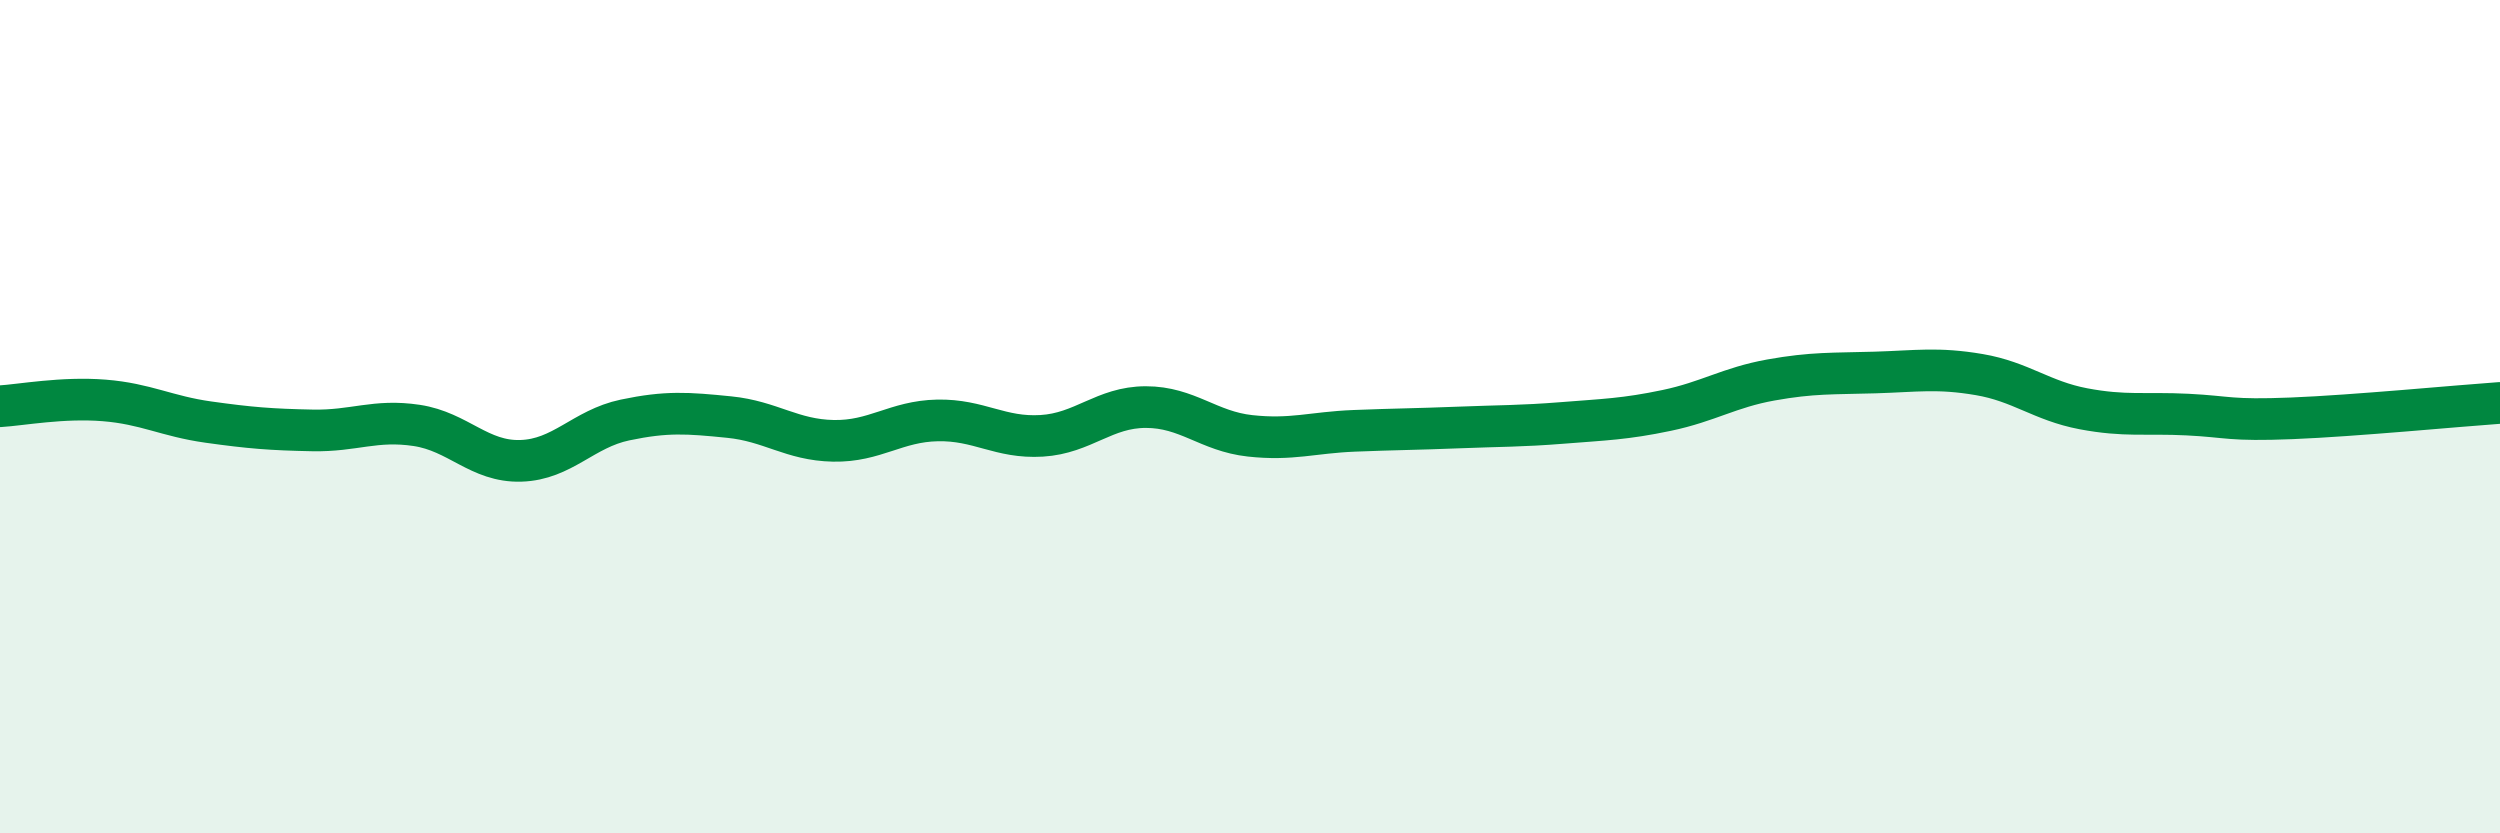
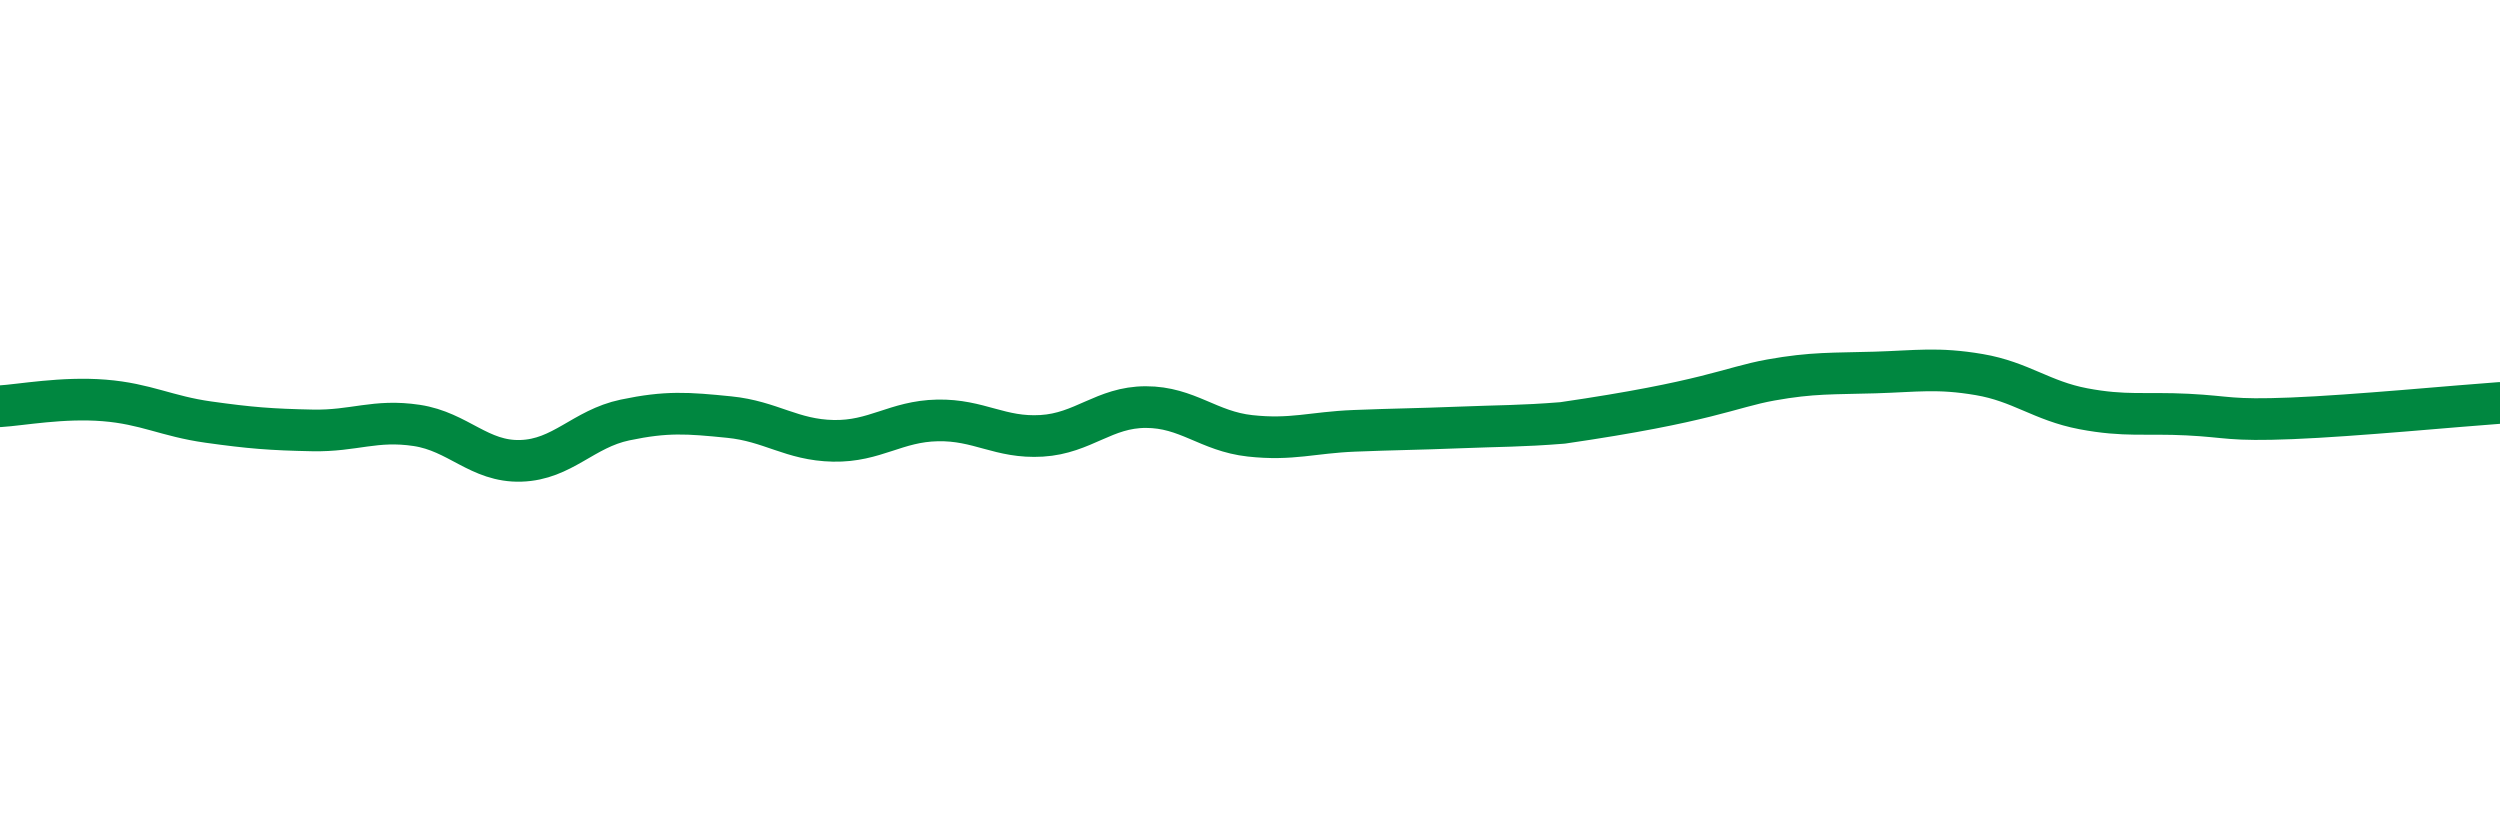
<svg xmlns="http://www.w3.org/2000/svg" width="60" height="20" viewBox="0 0 60 20">
-   <path d="M 0,9.75 C 0.5,9.72 1.5,9.53 2.5,9.61 C 3.5,9.69 4,9.99 5,10.13 C 6,10.27 6.5,10.31 7.5,10.33 C 8.5,10.35 9,10.06 10,10.21 C 11,10.36 11.5,11.09 12.5,11.06 C 13.5,11.03 14,10.29 15,10.08 C 16,9.87 16.5,9.91 17.5,10.01 C 18.5,10.11 19,10.56 20,10.58 C 21,10.6 21.5,10.11 22.5,10.09 C 23.5,10.07 24,10.52 25,10.46 C 26,10.4 26.5,9.77 27.5,9.77 C 28.5,9.77 29,10.35 30,10.46 C 31,10.57 31.5,10.38 32.5,10.34 C 33.5,10.3 34,10.3 35,10.26 C 36,10.22 36.5,10.23 37.5,10.15 C 38.5,10.07 39,10.06 40,9.85 C 41,9.64 41.5,9.3 42.5,9.12 C 43.5,8.94 44,8.97 45,8.94 C 46,8.91 46.5,8.82 47.5,8.99 C 48.5,9.16 49,9.62 50,9.81 C 51,10 51.5,9.9 52.5,9.95 C 53.5,10 53.5,10.1 55,10.04 C 56.5,9.98 59,9.74 60,9.67L60 20L0 20Z" fill="#008740" opacity="0.1" stroke-linecap="round" stroke-linejoin="round" />
-   <path d="M 0,9.75 C 0.5,9.72 1.5,9.53 2.5,9.61 C 3.5,9.69 4,9.99 5,10.13 C 6,10.27 6.5,10.31 7.5,10.33 C 8.5,10.35 9,10.06 10,10.21 C 11,10.36 11.5,11.09 12.5,11.06 C 13.5,11.03 14,10.29 15,10.08 C 16,9.87 16.5,9.91 17.5,10.01 C 18.5,10.11 19,10.56 20,10.58 C 21,10.6 21.5,10.11 22.5,10.09 C 23.5,10.07 24,10.52 25,10.46 C 26,10.4 26.5,9.77 27.5,9.77 C 28.5,9.77 29,10.35 30,10.46 C 31,10.57 31.5,10.38 32.5,10.34 C 33.5,10.3 34,10.3 35,10.26 C 36,10.22 36.5,10.23 37.5,10.15 C 38.5,10.07 39,10.06 40,9.85 C 41,9.64 41.5,9.3 42.5,9.12 C 43.5,8.94 44,8.97 45,8.94 C 46,8.91 46.5,8.82 47.5,8.99 C 48.5,9.16 49,9.62 50,9.81 C 51,10 51.5,9.9 52.5,9.95 C 53.5,10 53.5,10.1 55,10.04 C 56.5,9.98 59,9.74 60,9.67" stroke="#008740" stroke-width="1" fill="none" stroke-linecap="round" stroke-linejoin="round" />
+   <path d="M 0,9.75 C 0.5,9.72 1.5,9.53 2.5,9.61 C 3.5,9.69 4,9.99 5,10.13 C 6,10.27 6.5,10.31 7.5,10.33 C 8.5,10.35 9,10.06 10,10.21 C 11,10.36 11.5,11.09 12.5,11.06 C 13.5,11.03 14,10.29 15,10.08 C 16,9.87 16.5,9.91 17.5,10.01 C 18.5,10.11 19,10.56 20,10.58 C 21,10.6 21.5,10.11 22.5,10.09 C 23.5,10.07 24,10.52 25,10.46 C 26,10.4 26.5,9.77 27.5,9.77 C 28.5,9.77 29,10.35 30,10.46 C 31,10.57 31.5,10.38 32.5,10.34 C 33.5,10.3 34,10.3 35,10.26 C 36,10.22 36.5,10.23 37.5,10.15 C 41,9.64 41.5,9.3 42.5,9.12 C 43.5,8.94 44,8.97 45,8.94 C 46,8.91 46.5,8.82 47.5,8.99 C 48.5,9.16 49,9.62 50,9.81 C 51,10 51.5,9.9 52.5,9.95 C 53.5,10 53.5,10.1 55,10.04 C 56.5,9.98 59,9.74 60,9.67" stroke="#008740" stroke-width="1" fill="none" stroke-linecap="round" stroke-linejoin="round" />
</svg>